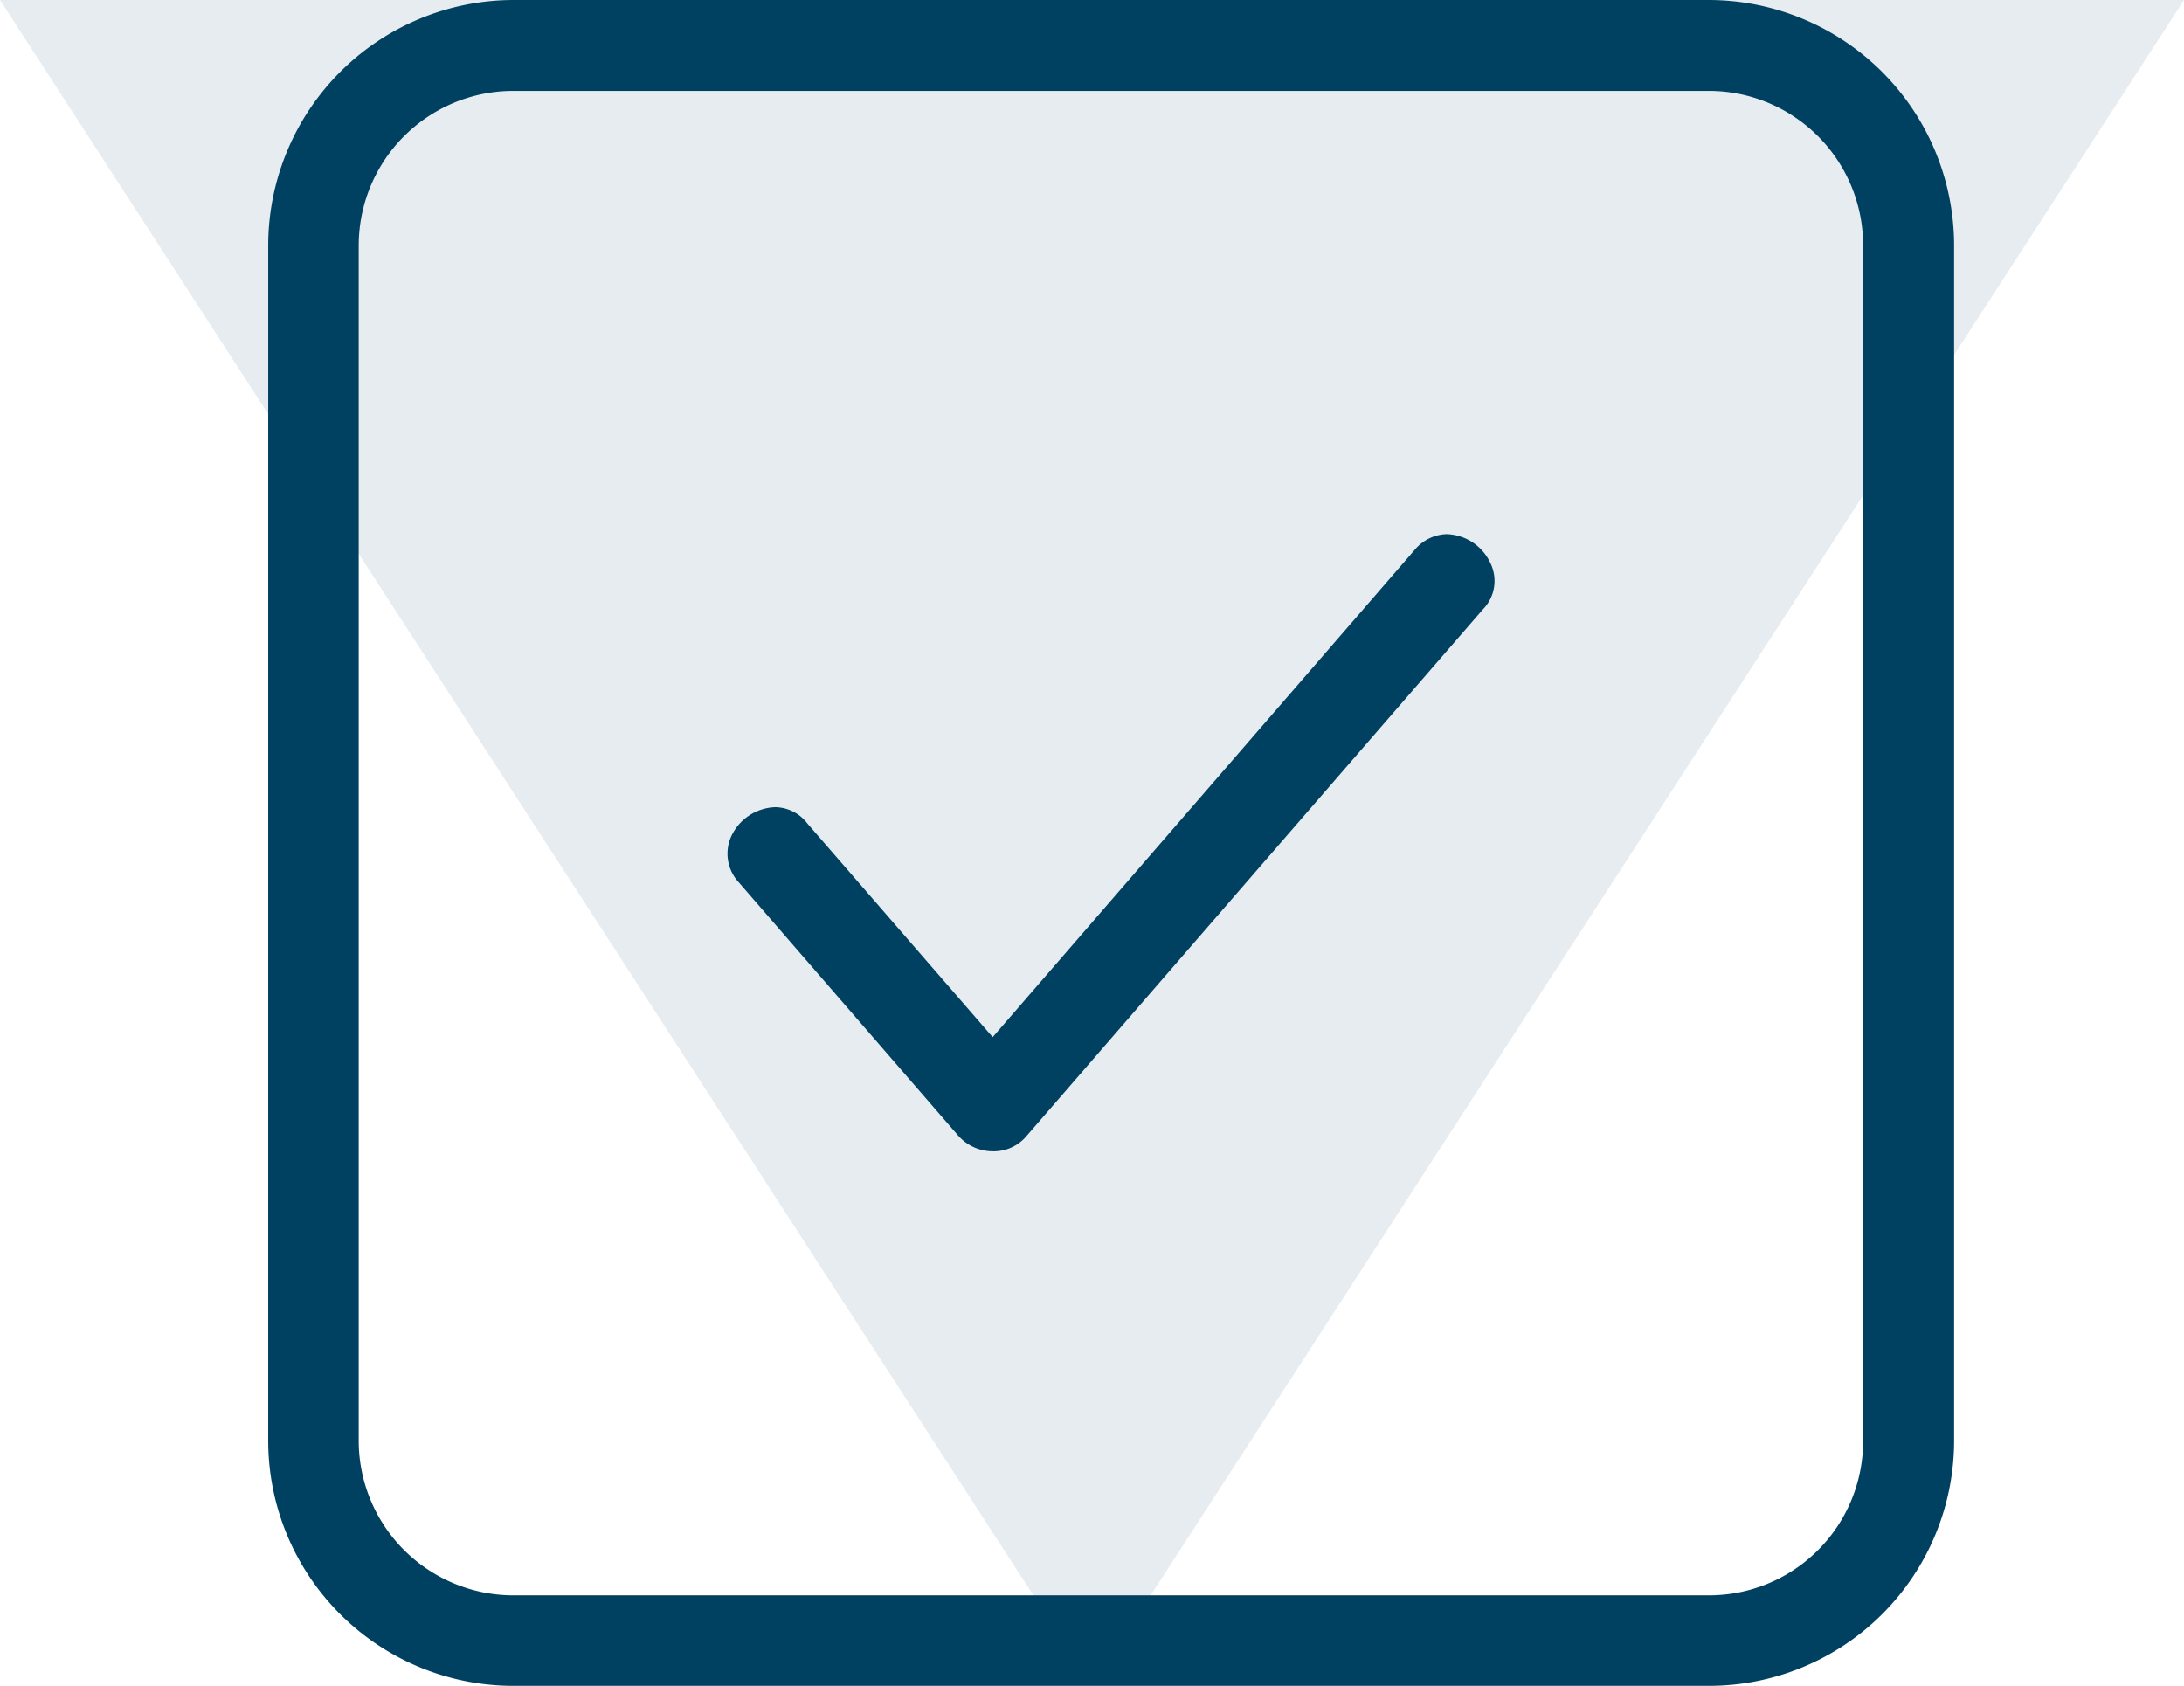
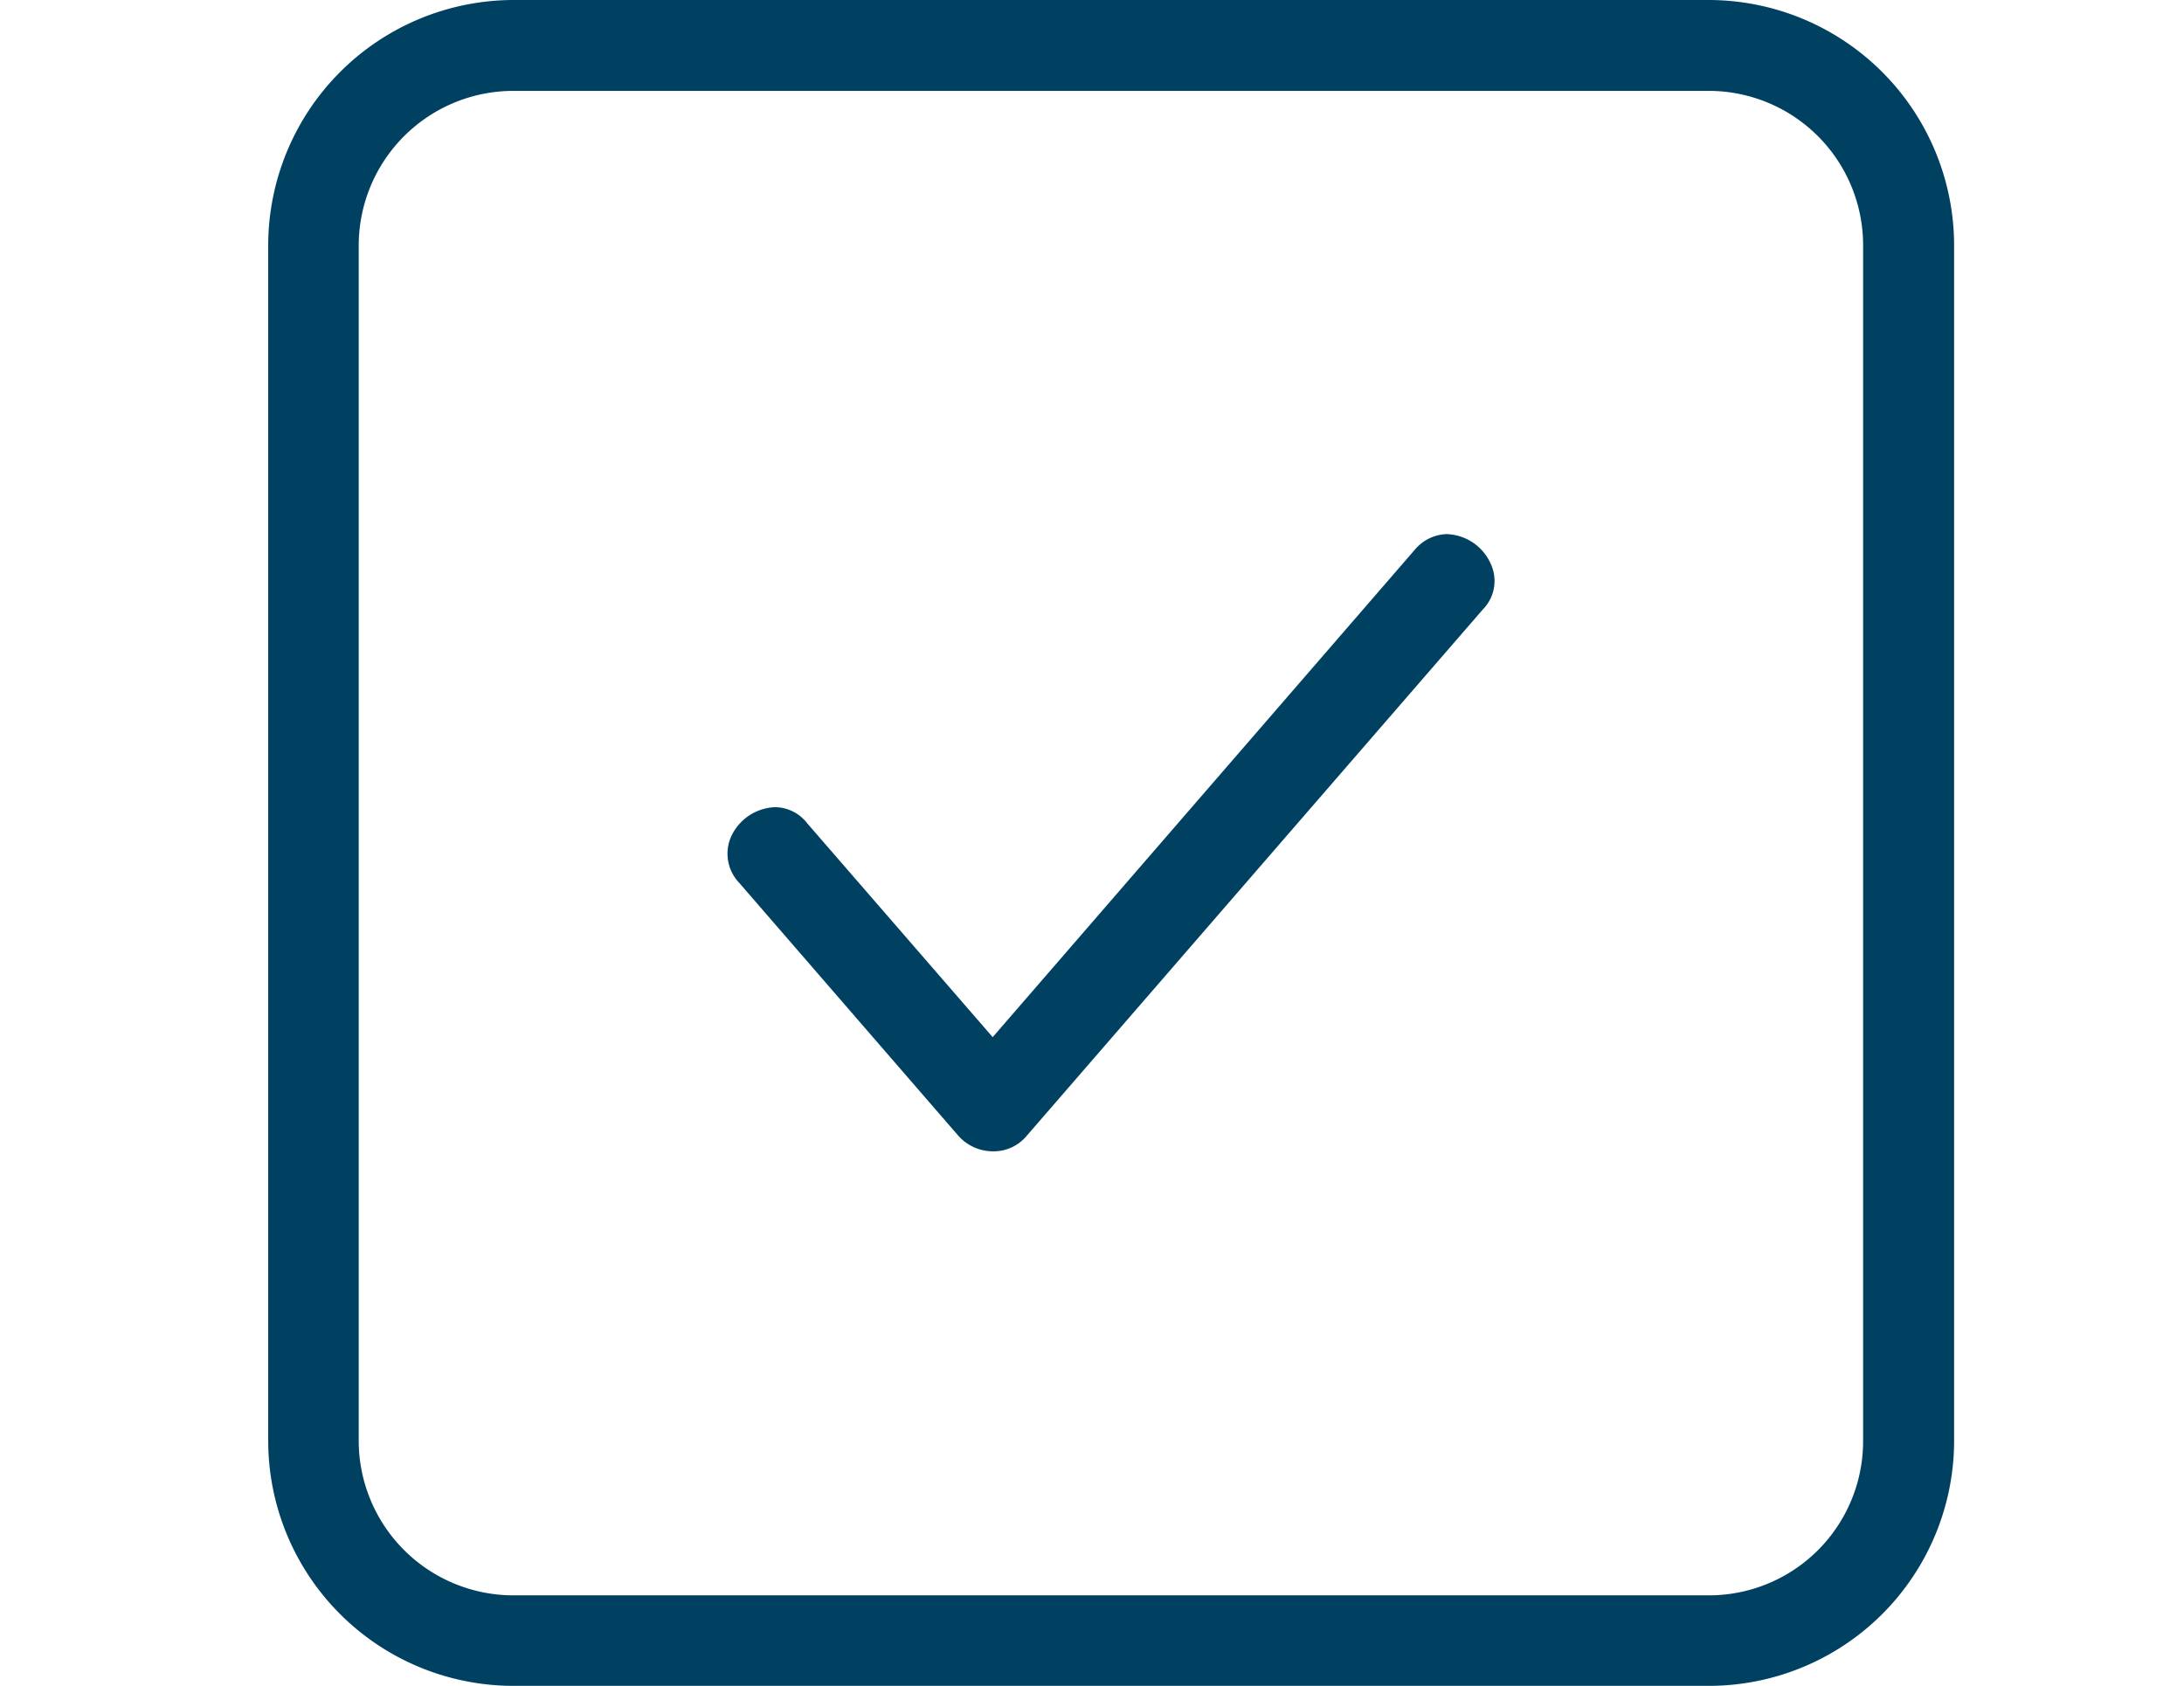
<svg xmlns="http://www.w3.org/2000/svg" width="57" height="44" viewBox="0 0 57 44">
  <g id="icon-checkmark" transform="translate(-509 -1846)">
-     <path id="Polygon_1" data-name="Polygon 1" d="M28.5,0,57,44H0Z" transform="translate(566 1890) rotate(180)" fill="#004162" opacity="0.1" />
    <g id="Layer_1" data-name="Layer 1" transform="translate(516 1846)">
      <g id="checkmark">
        <path id="Path_5484" data-name="Path 5484" d="M31.905,14.7a1.3,1.3,0,0,0-1.135-.76,1.13,1.13,0,0,0-.852.416L18.908,27.069l-4.836-5.576a1.075,1.075,0,0,0-.841-.426,1.315,1.315,0,0,0-1.146.76,1.1,1.1,0,0,0,.2,1.206l5.718,6.6a1.209,1.209,0,0,0,.912.416,1.122,1.122,0,0,0,.882-.406L31.7,15.907a1.06,1.06,0,0,0,.2-1.206Zm0,0a1.3,1.3,0,0,0-1.135-.76,1.13,1.13,0,0,0-.852.416L18.908,27.069l-4.836-5.576a1.075,1.075,0,0,0-.841-.426,1.315,1.315,0,0,0-1.146.76,1.1,1.1,0,0,0,.2,1.206l5.718,6.6a1.209,1.209,0,0,0,.912.416,1.122,1.122,0,0,0,.882-.406L31.7,15.907a1.06,1.06,0,0,0,.2-1.206Zm0,0a1.3,1.3,0,0,0-1.135-.76,1.13,1.13,0,0,0-.852.416L18.908,27.069l-4.836-5.576a1.075,1.075,0,0,0-.841-.426,1.315,1.315,0,0,0-1.146.76,1.1,1.1,0,0,0,.2,1.206l5.718,6.6a1.209,1.209,0,0,0,.912.416,1.122,1.122,0,0,0,.882-.406L31.7,15.907a1.06,1.06,0,0,0,.2-1.206Zm0,0a1.3,1.3,0,0,0-1.135-.76,1.13,1.13,0,0,0-.852.416L18.908,27.069l-4.836-5.576a1.075,1.075,0,0,0-.841-.426,1.315,1.315,0,0,0-1.146.76,1.1,1.1,0,0,0,.2,1.206l5.718,6.6a1.209,1.209,0,0,0,.912.416,1.122,1.122,0,0,0,.882-.406L31.7,15.907a1.06,1.06,0,0,0,.2-1.206ZM37.6,0H6.4A6.412,6.412,0,0,0,0,6.407V37.6A6.4,6.4,0,0,0,6.4,44H37.6A6.4,6.4,0,0,0,44,37.6V6.407A6.412,6.412,0,0,0,37.6,0Zm0,41.638H6.4A4.039,4.039,0,0,1,2.362,37.6V6.407A4.039,4.039,0,0,1,6.4,2.372H37.6a4.03,4.03,0,0,1,4.025,4.035V37.6A4.024,4.024,0,0,1,37.6,41.638ZM30.77,13.94a1.13,1.13,0,0,0-.852.416L18.908,27.069l-4.836-5.576a1.075,1.075,0,0,0-.841-.426,1.315,1.315,0,0,0-1.146.76,1.1,1.1,0,0,0,.2,1.206l5.718,6.6a1.209,1.209,0,0,0,.912.416,1.122,1.122,0,0,0,.882-.406L31.7,15.907a1.06,1.06,0,0,0,.2-1.206,1.3,1.3,0,0,0-1.135-.76Zm1.135.76a1.3,1.3,0,0,0-1.135-.76,1.13,1.13,0,0,0-.852.416L18.908,27.069l-4.836-5.576a1.075,1.075,0,0,0-.841-.426,1.315,1.315,0,0,0-1.146.76,1.1,1.1,0,0,0,.2,1.206l5.718,6.6a1.209,1.209,0,0,0,.912.416,1.122,1.122,0,0,0,.882-.406L31.7,15.907a1.06,1.06,0,0,0,.2-1.206Zm0,0a1.3,1.3,0,0,0-1.135-.76,1.13,1.13,0,0,0-.852.416L18.908,27.069l-4.836-5.576a1.075,1.075,0,0,0-.841-.426,1.315,1.315,0,0,0-1.146.76,1.1,1.1,0,0,0,.2,1.206l5.718,6.6a1.209,1.209,0,0,0,.912.416,1.122,1.122,0,0,0,.882-.406L31.7,15.907a1.06,1.06,0,0,0,.2-1.206Z" fill="#004162" fill-rule="evenodd" />
      </g>
    </g>
  </g>
</svg>